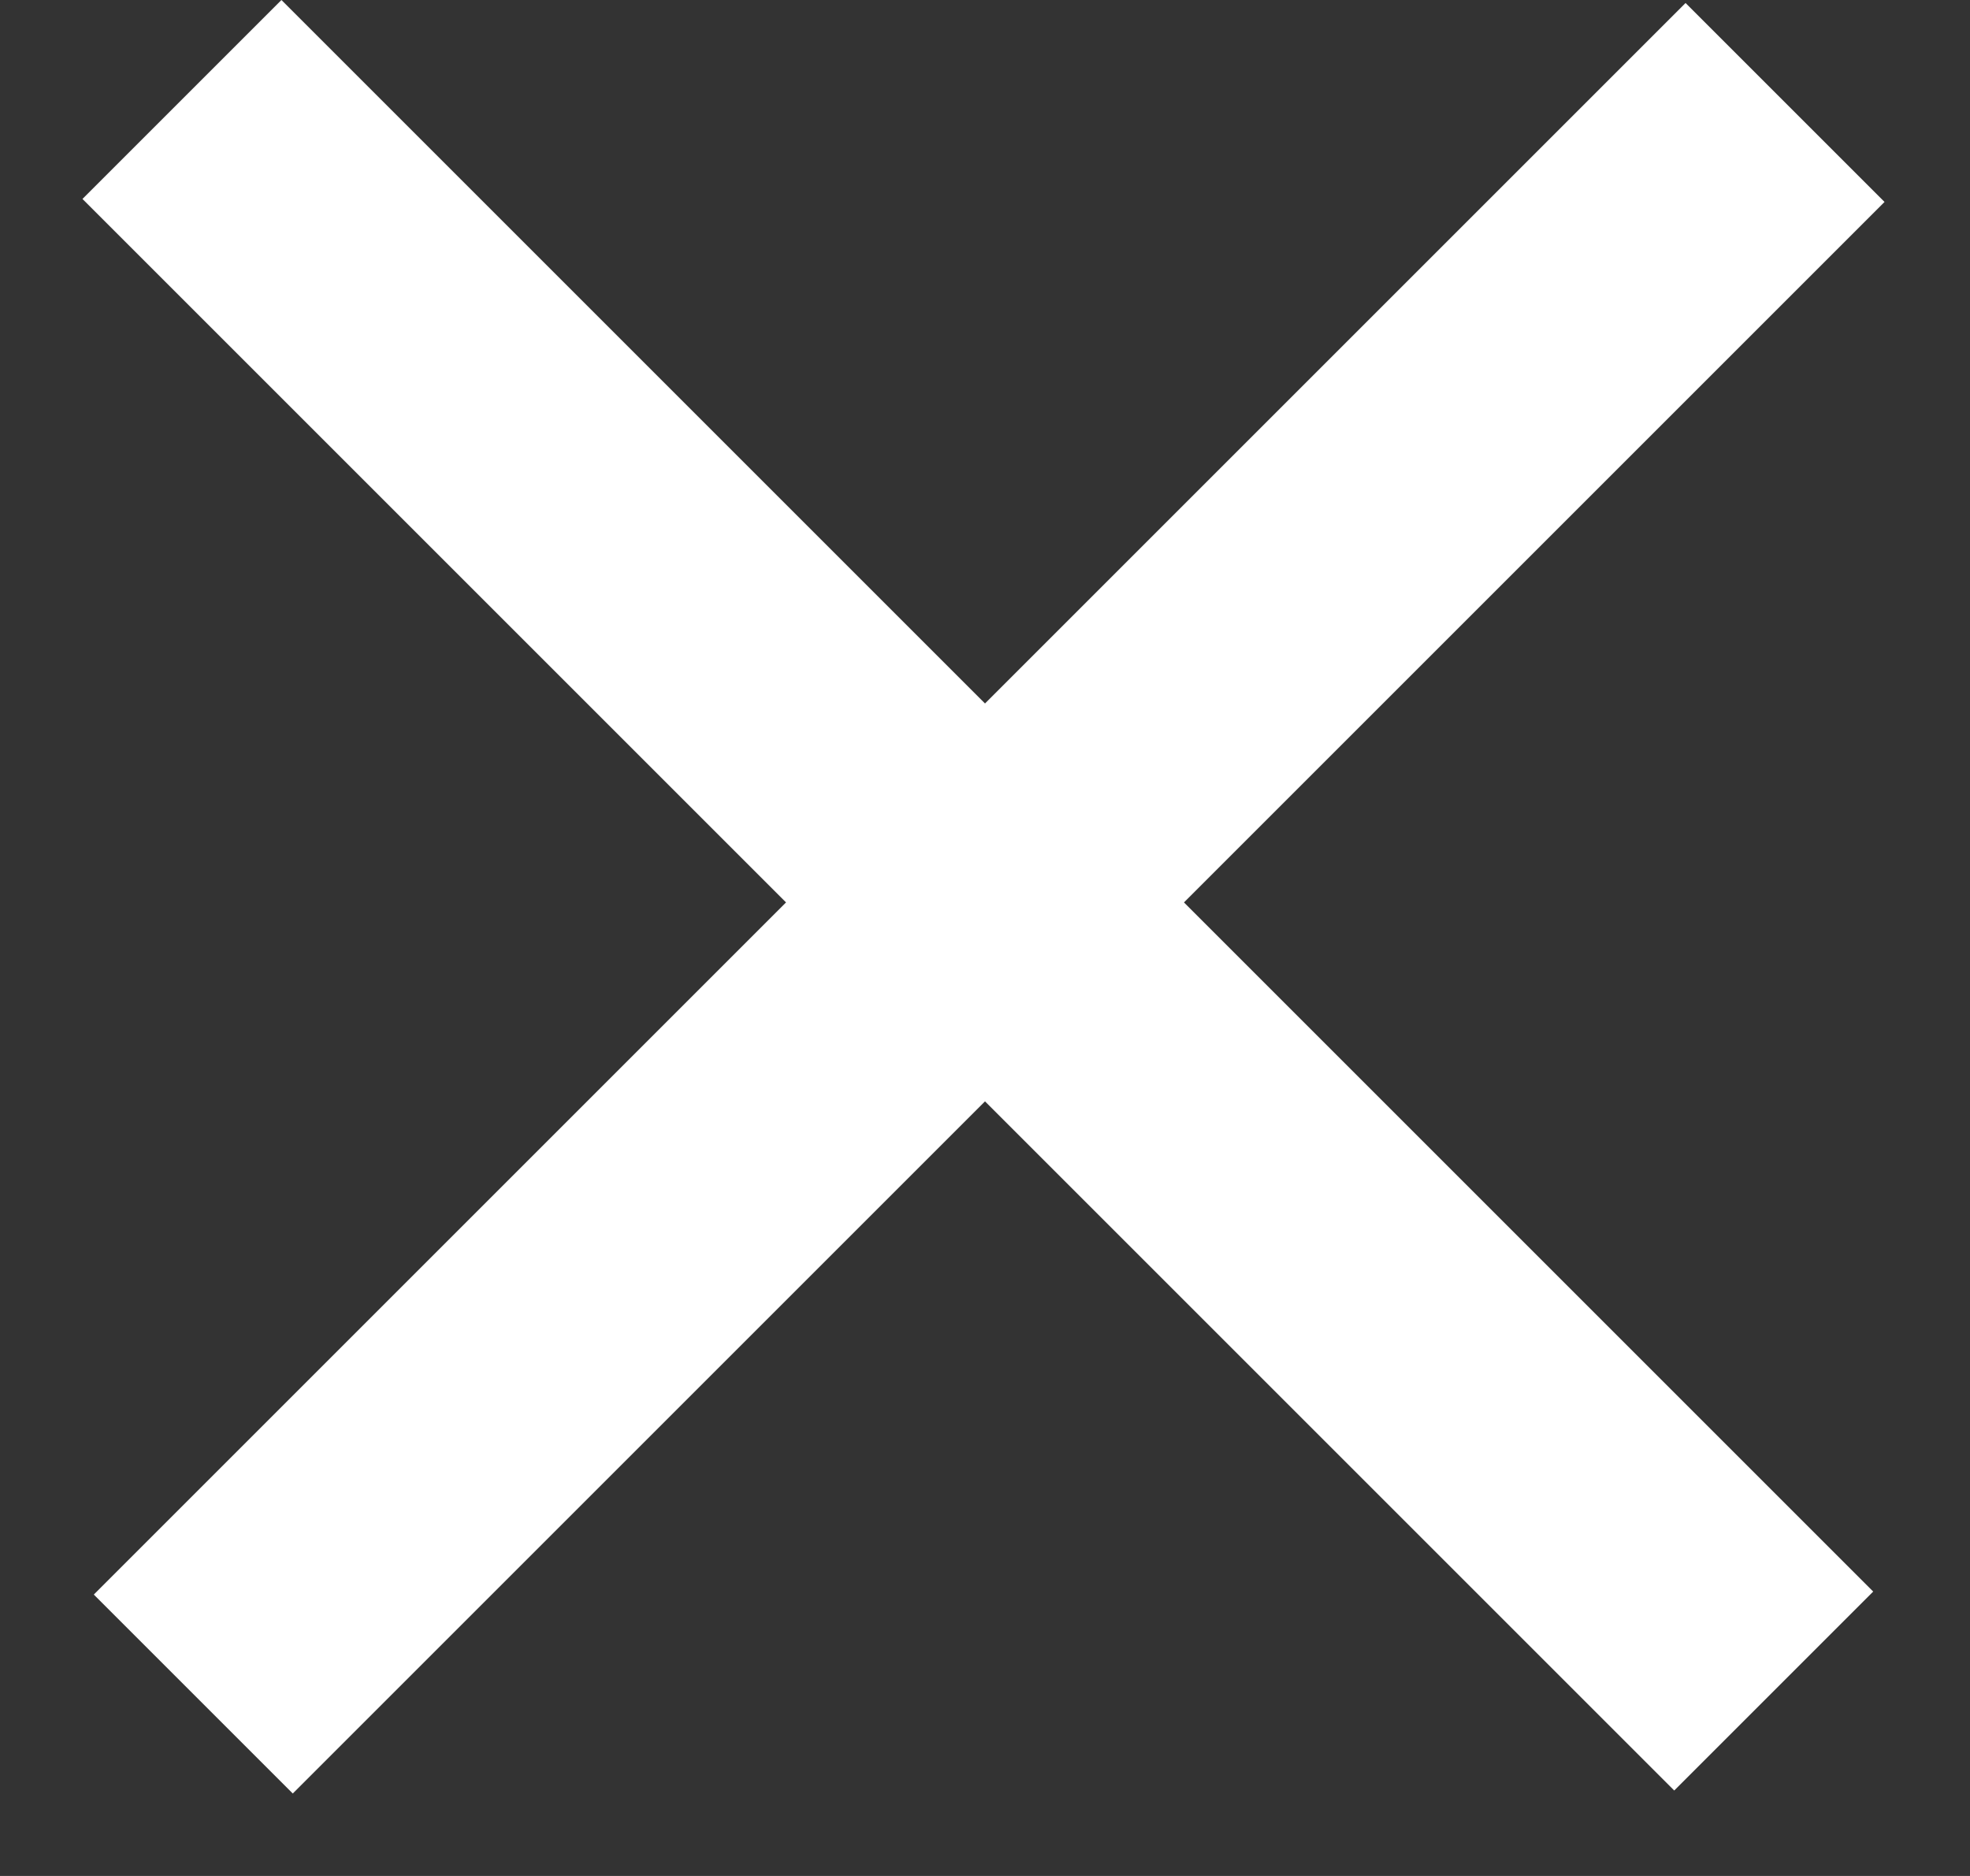
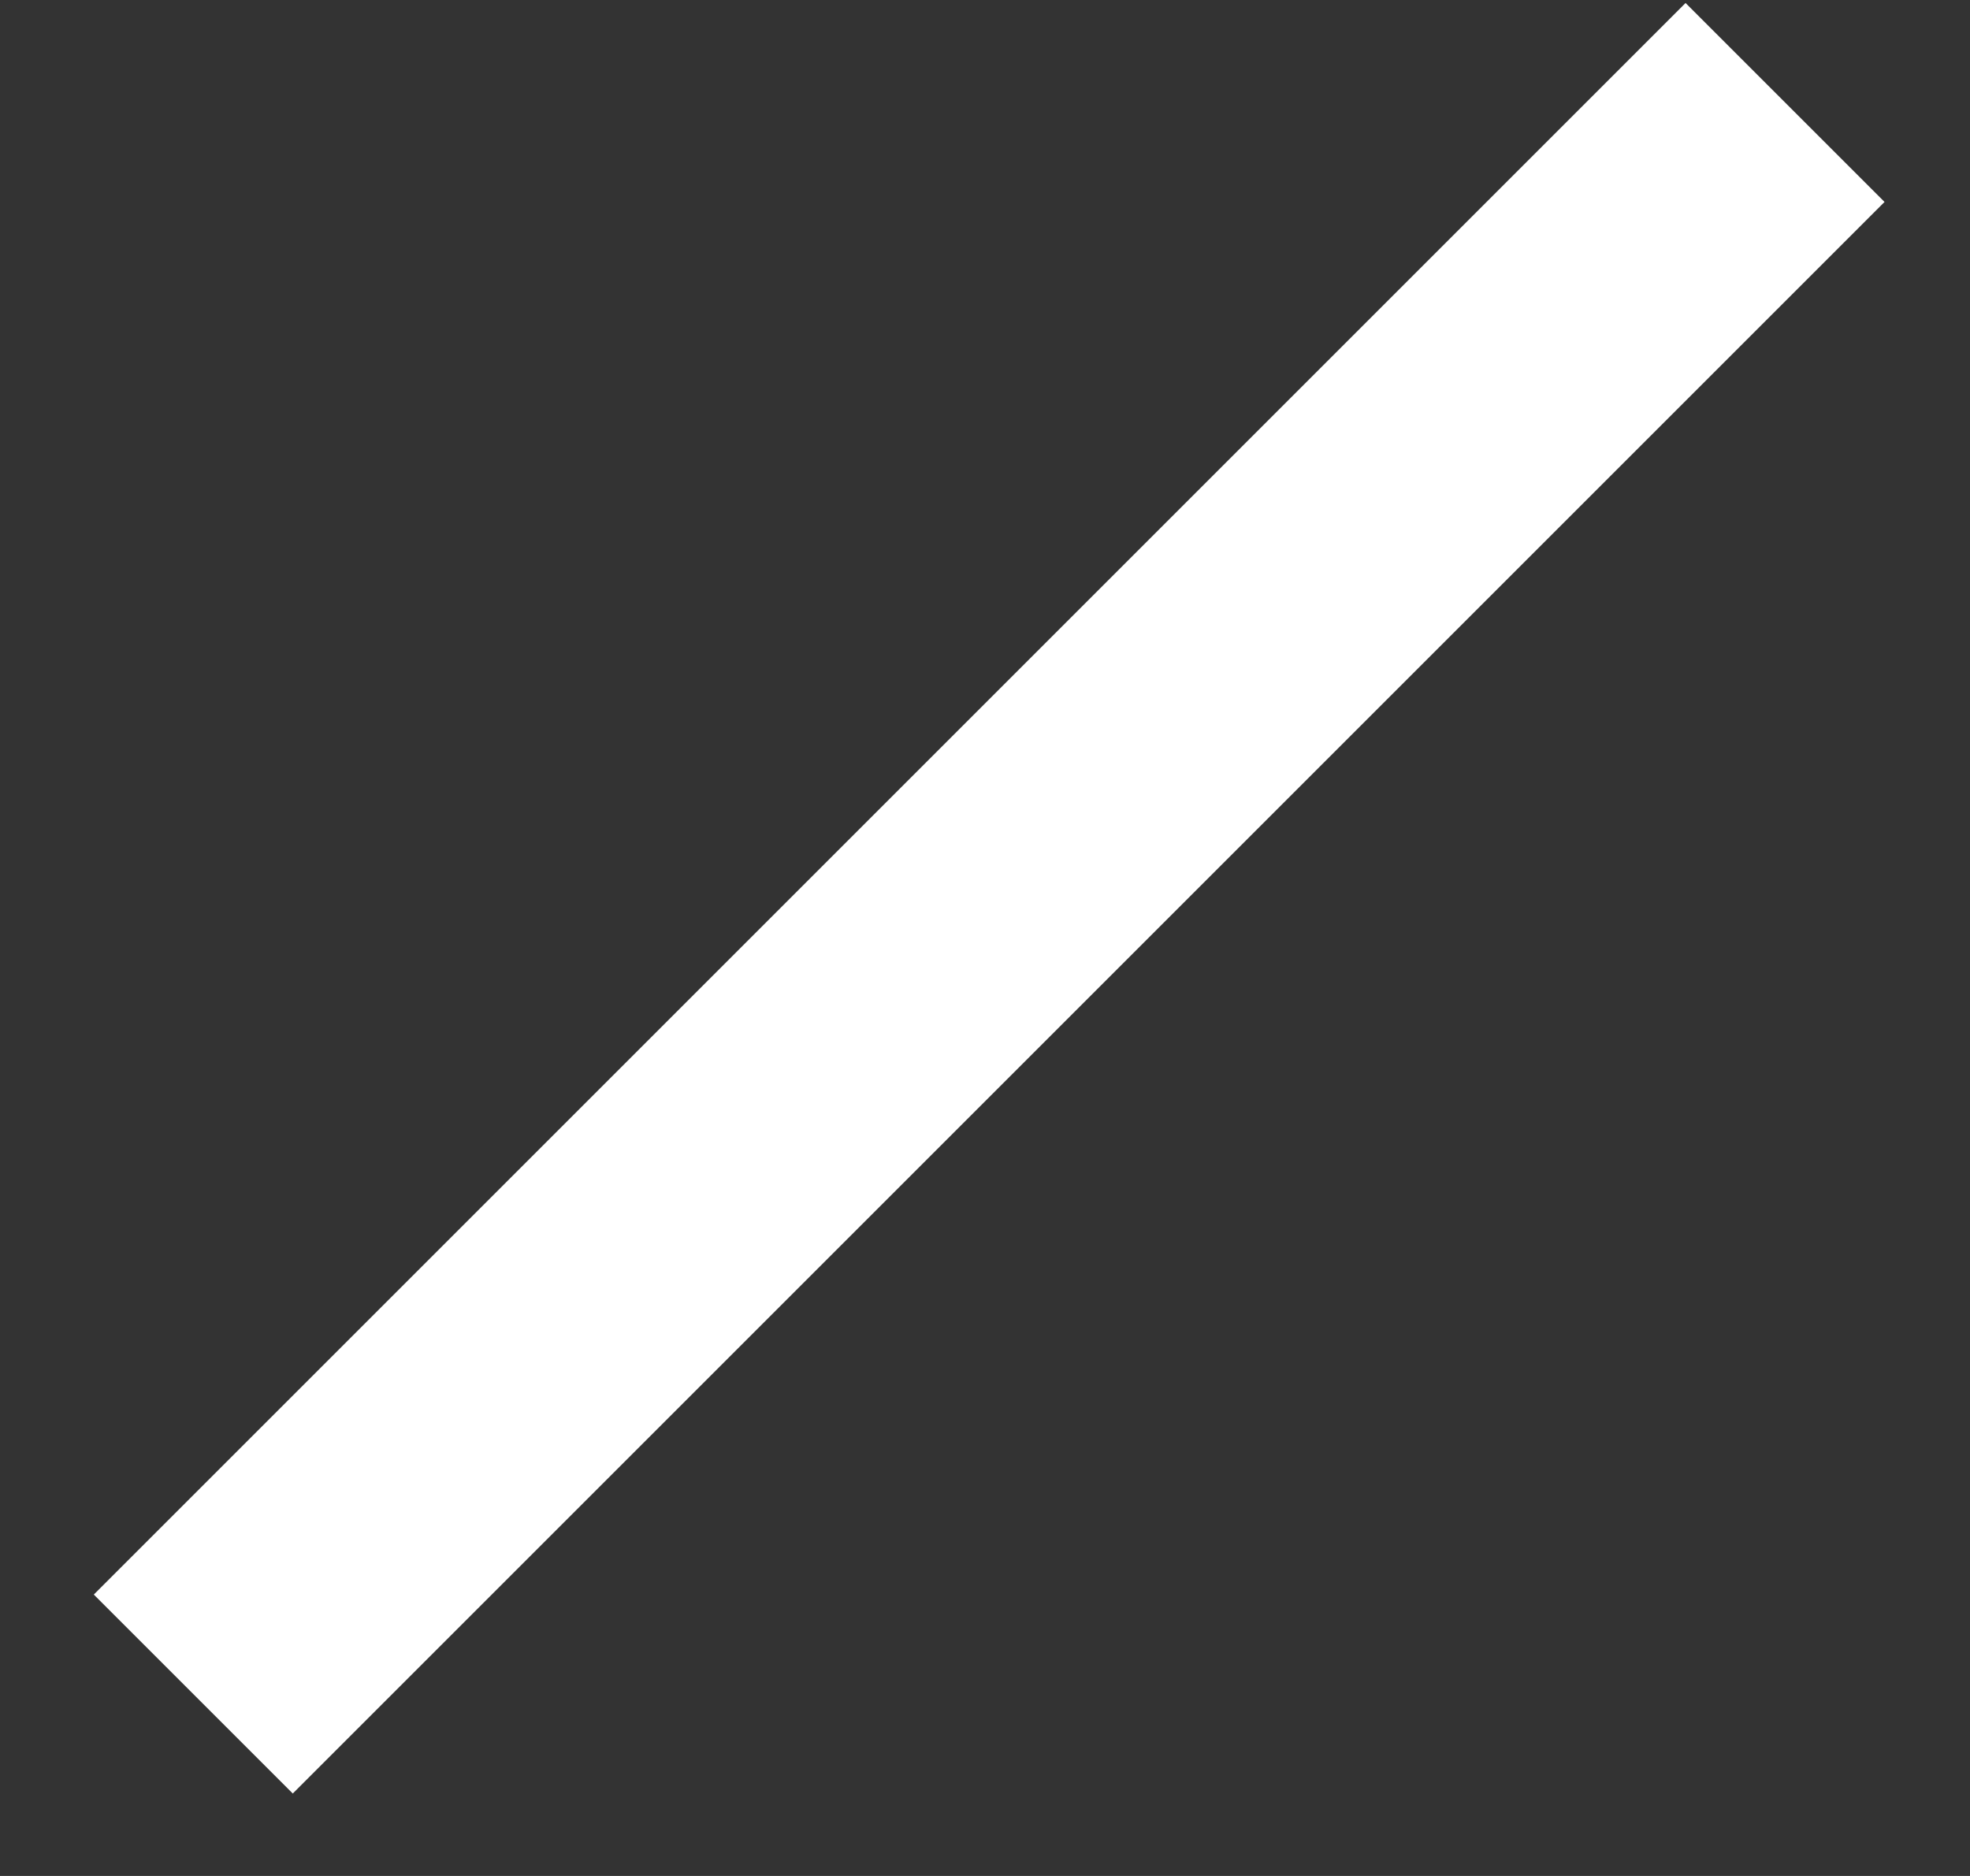
<svg xmlns="http://www.w3.org/2000/svg" width="21" height="20" viewBox="0 0 21 20" fill="none">
  <rect x="0" y="0" width="21" height="20" fill="#333333" stroke="none" />
-   <rect width="24" height="3" transform="matrix(0.707 0.707 -0.707 0.707 3 0)" fill="white" />
  <rect width="24" height="3" transform="matrix(0.707 -0.707 0.707 0.707 1 17)" fill="white" />
</svg>